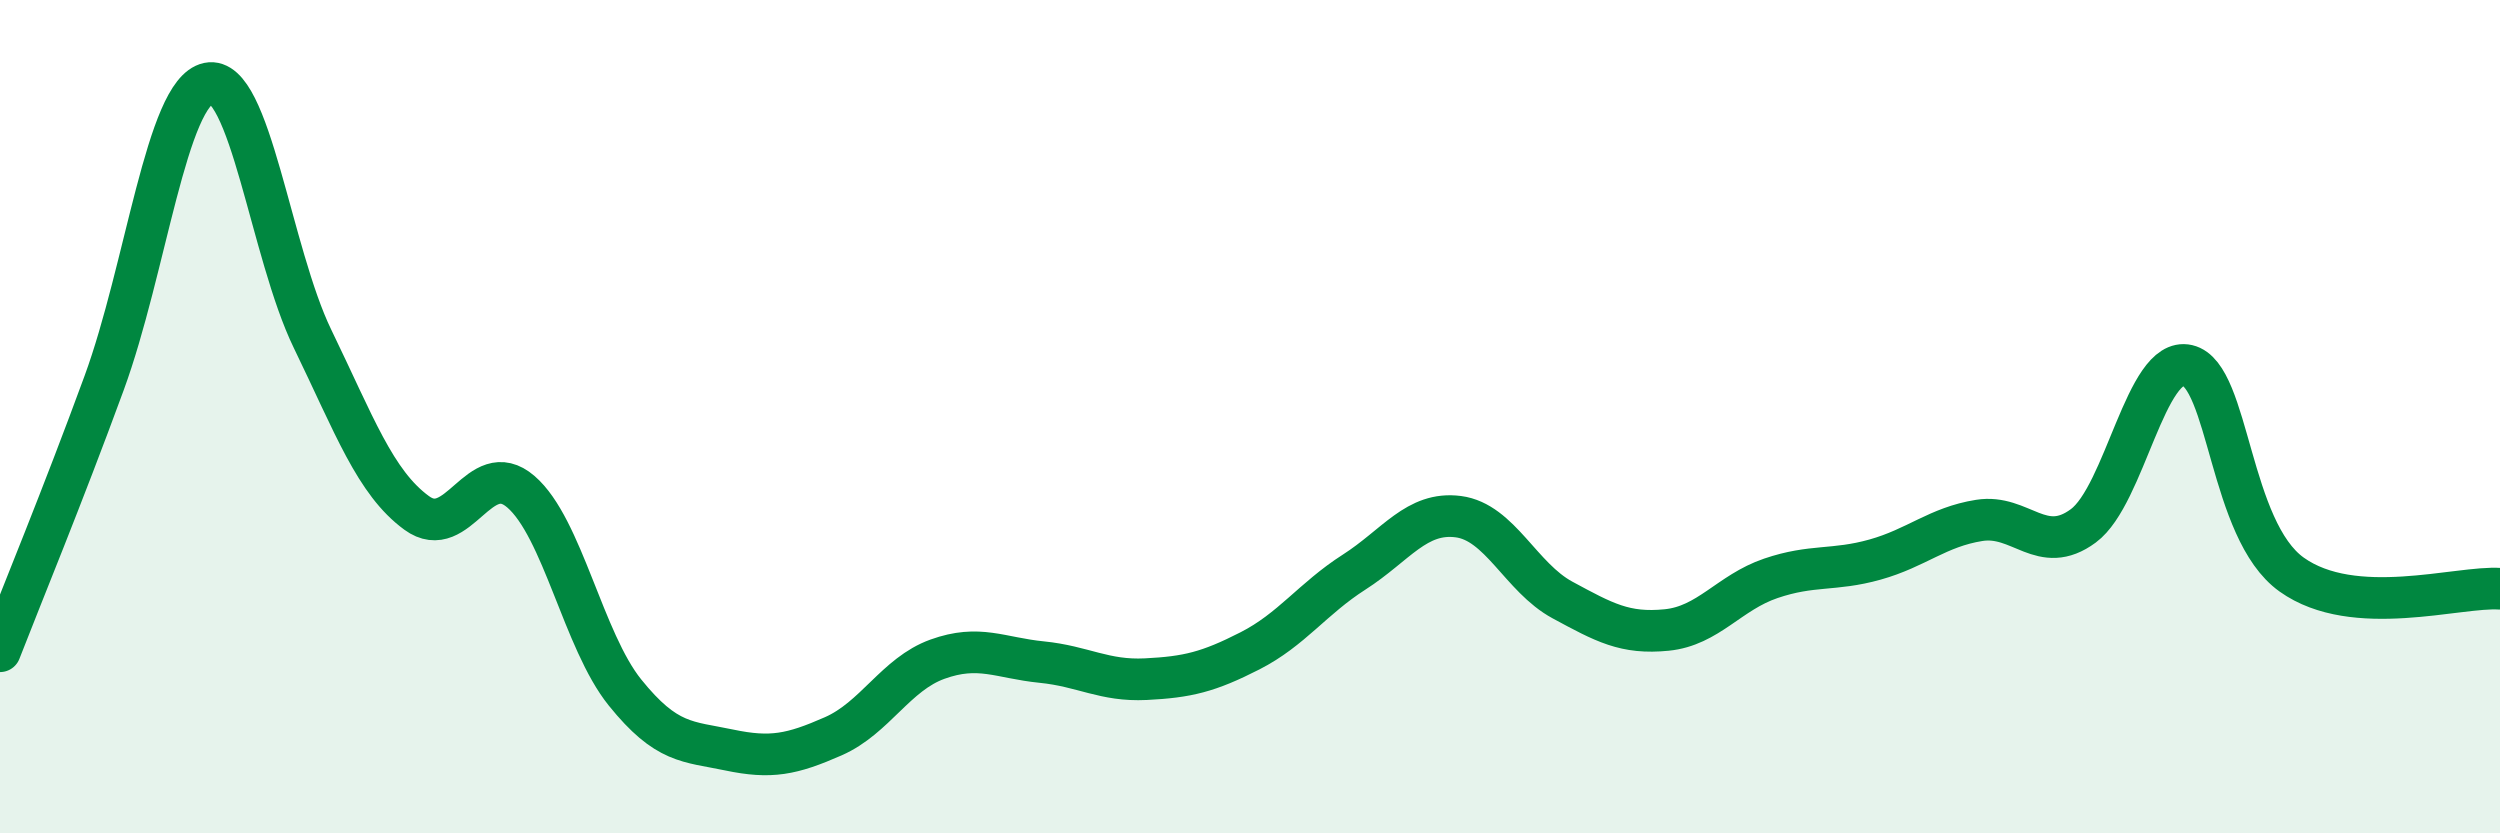
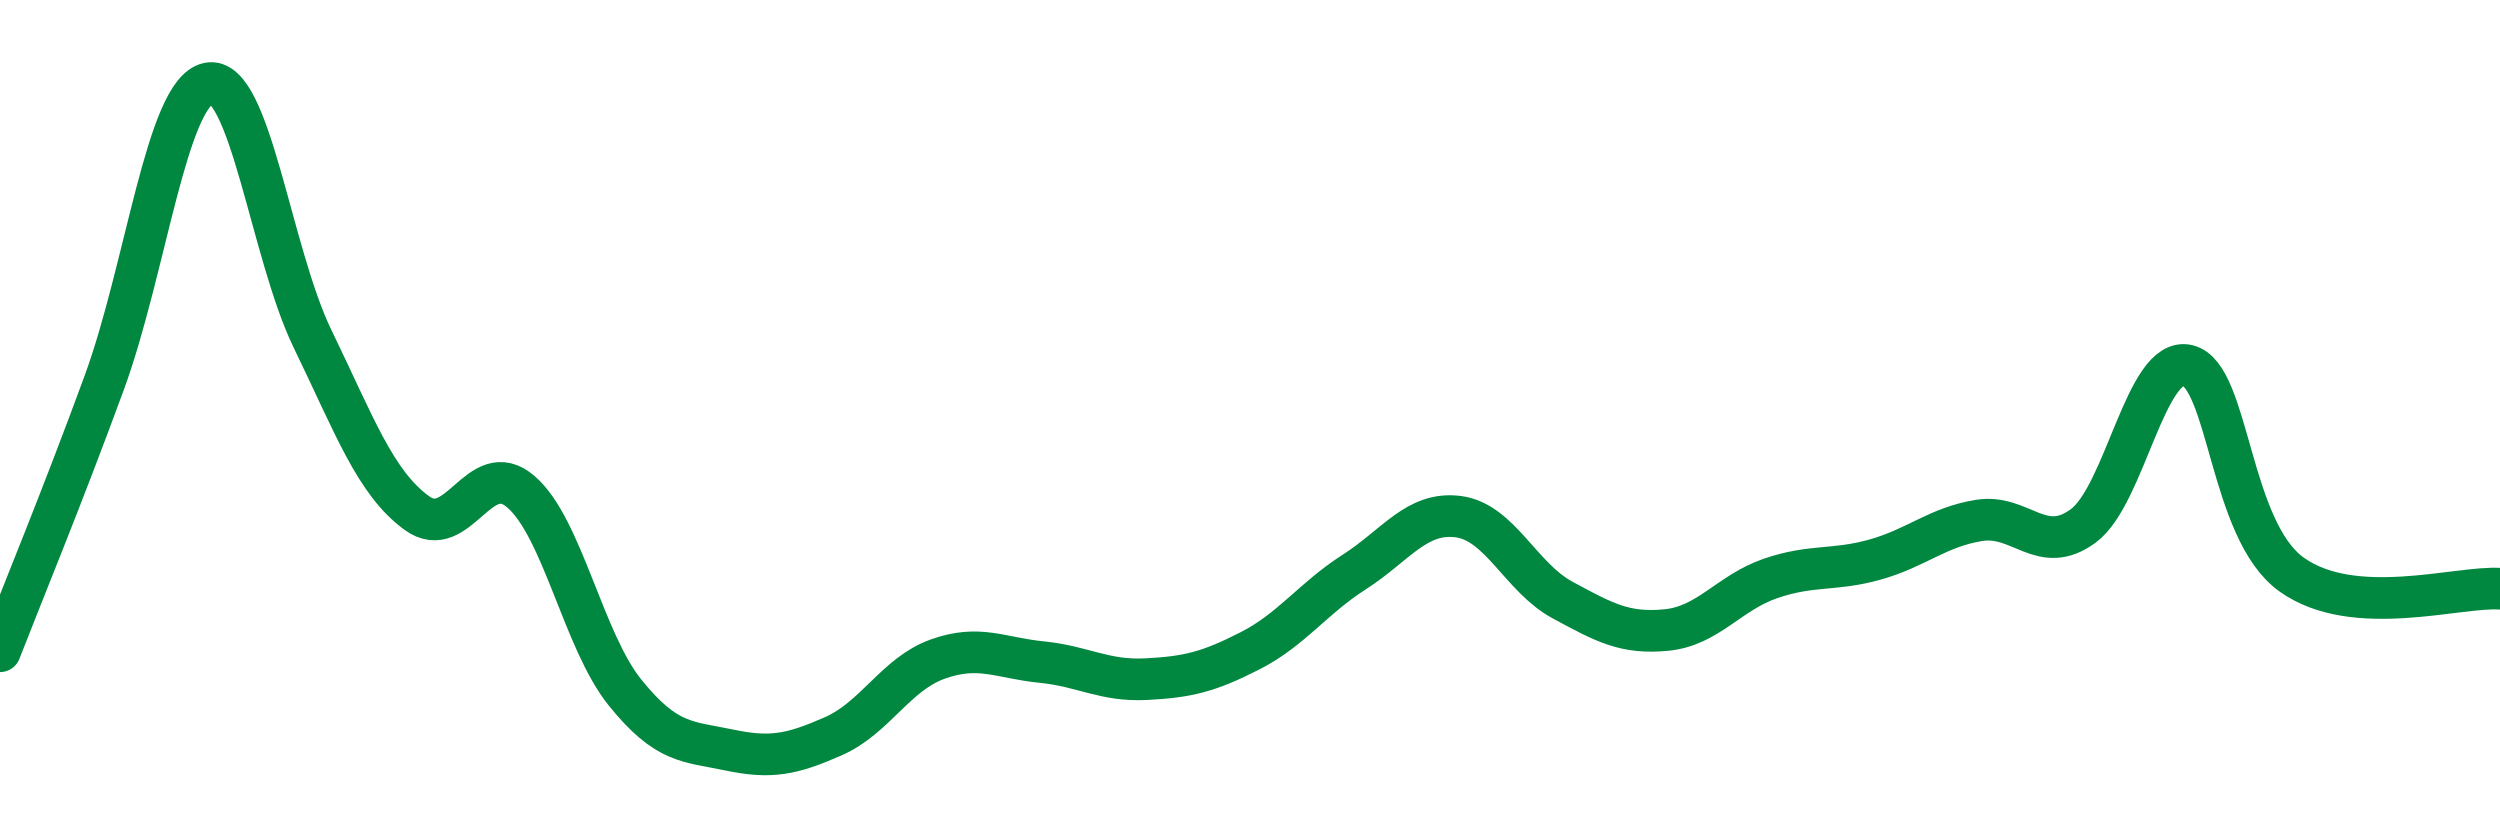
<svg xmlns="http://www.w3.org/2000/svg" width="60" height="20" viewBox="0 0 60 20">
-   <path d="M 0,15.63 C 0.5,14.34 1.5,11.92 2.5,9.19 C 3.5,6.46 4,2.21 5,2 C 6,1.79 6.5,6.07 7.5,8.13 C 8.5,10.19 9,11.58 10,12.31 C 11,13.04 11.5,10.94 12.5,11.8 C 13.5,12.66 14,15.38 15,16.62 C 16,17.86 16.5,17.79 17.5,18 C 18.5,18.21 19,18.11 20,17.67 C 21,17.23 21.5,16.18 22.5,15.82 C 23.5,15.46 24,15.79 25,15.89 C 26,15.99 26.5,16.35 27.5,16.3 C 28.5,16.25 29,16.13 30,15.62 C 31,15.11 31.5,14.37 32.5,13.73 C 33.5,13.09 34,12.27 35,12.4 C 36,12.53 36.5,13.86 37.5,14.4 C 38.5,14.94 39,15.22 40,15.12 C 41,15.02 41.5,14.22 42.5,13.88 C 43.5,13.54 44,13.71 45,13.43 C 46,13.15 46.5,12.65 47.5,12.49 C 48.5,12.33 49,13.36 50,12.62 C 51,11.88 51.5,8.54 52.5,8.77 C 53.5,9 53.5,12.72 55,13.79 C 56.5,14.86 59,14.06 60,14.13L60 20L0 20Z" fill="#008740" opacity="0.1" stroke-linecap="round" stroke-linejoin="round" />
  <path d="M 0,15.63 C 0.5,14.34 1.5,11.92 2.5,9.19 C 3.5,6.46 4,2.21 5,2 C 6,1.79 6.5,6.07 7.5,8.13 C 8.5,10.19 9,11.58 10,12.31 C 11,13.04 11.5,10.94 12.5,11.8 C 13.5,12.66 14,15.38 15,16.62 C 16,17.86 16.5,17.79 17.5,18 C 18.5,18.21 19,18.11 20,17.67 C 21,17.23 21.5,16.18 22.5,15.82 C 23.5,15.46 24,15.79 25,15.89 C 26,15.99 26.5,16.35 27.5,16.3 C 28.5,16.25 29,16.13 30,15.62 C 31,15.11 31.5,14.37 32.5,13.73 C 33.5,13.09 34,12.27 35,12.4 C 36,12.53 36.5,13.86 37.5,14.4 C 38.5,14.94 39,15.22 40,15.12 C 41,15.02 41.5,14.22 42.5,13.88 C 43.5,13.54 44,13.71 45,13.43 C 46,13.15 46.5,12.65 47.5,12.49 C 48.5,12.33 49,13.36 50,12.62 C 51,11.88 51.5,8.54 52.5,8.77 C 53.5,9 53.5,12.72 55,13.79 C 56.5,14.86 59,14.06 60,14.13" stroke="#008740" stroke-width="1" fill="none" stroke-linecap="round" stroke-linejoin="round" />
</svg>